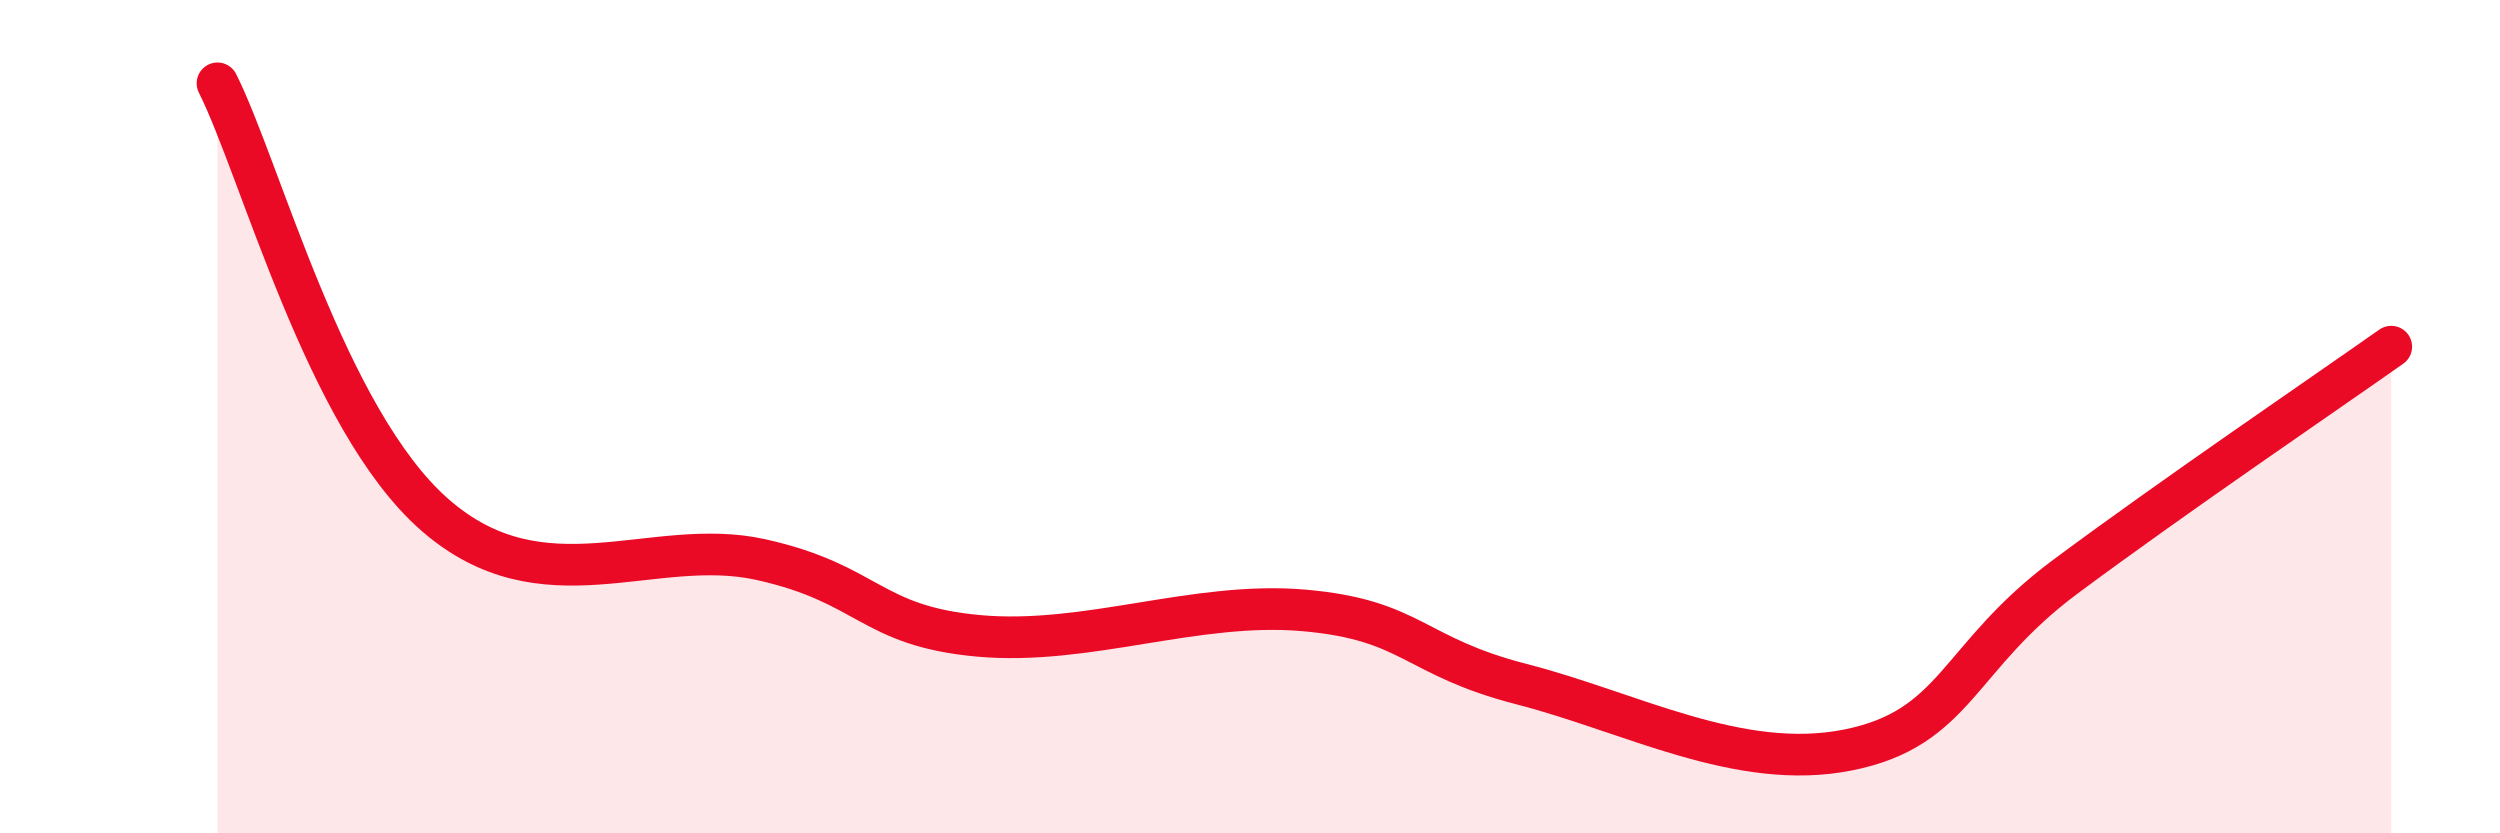
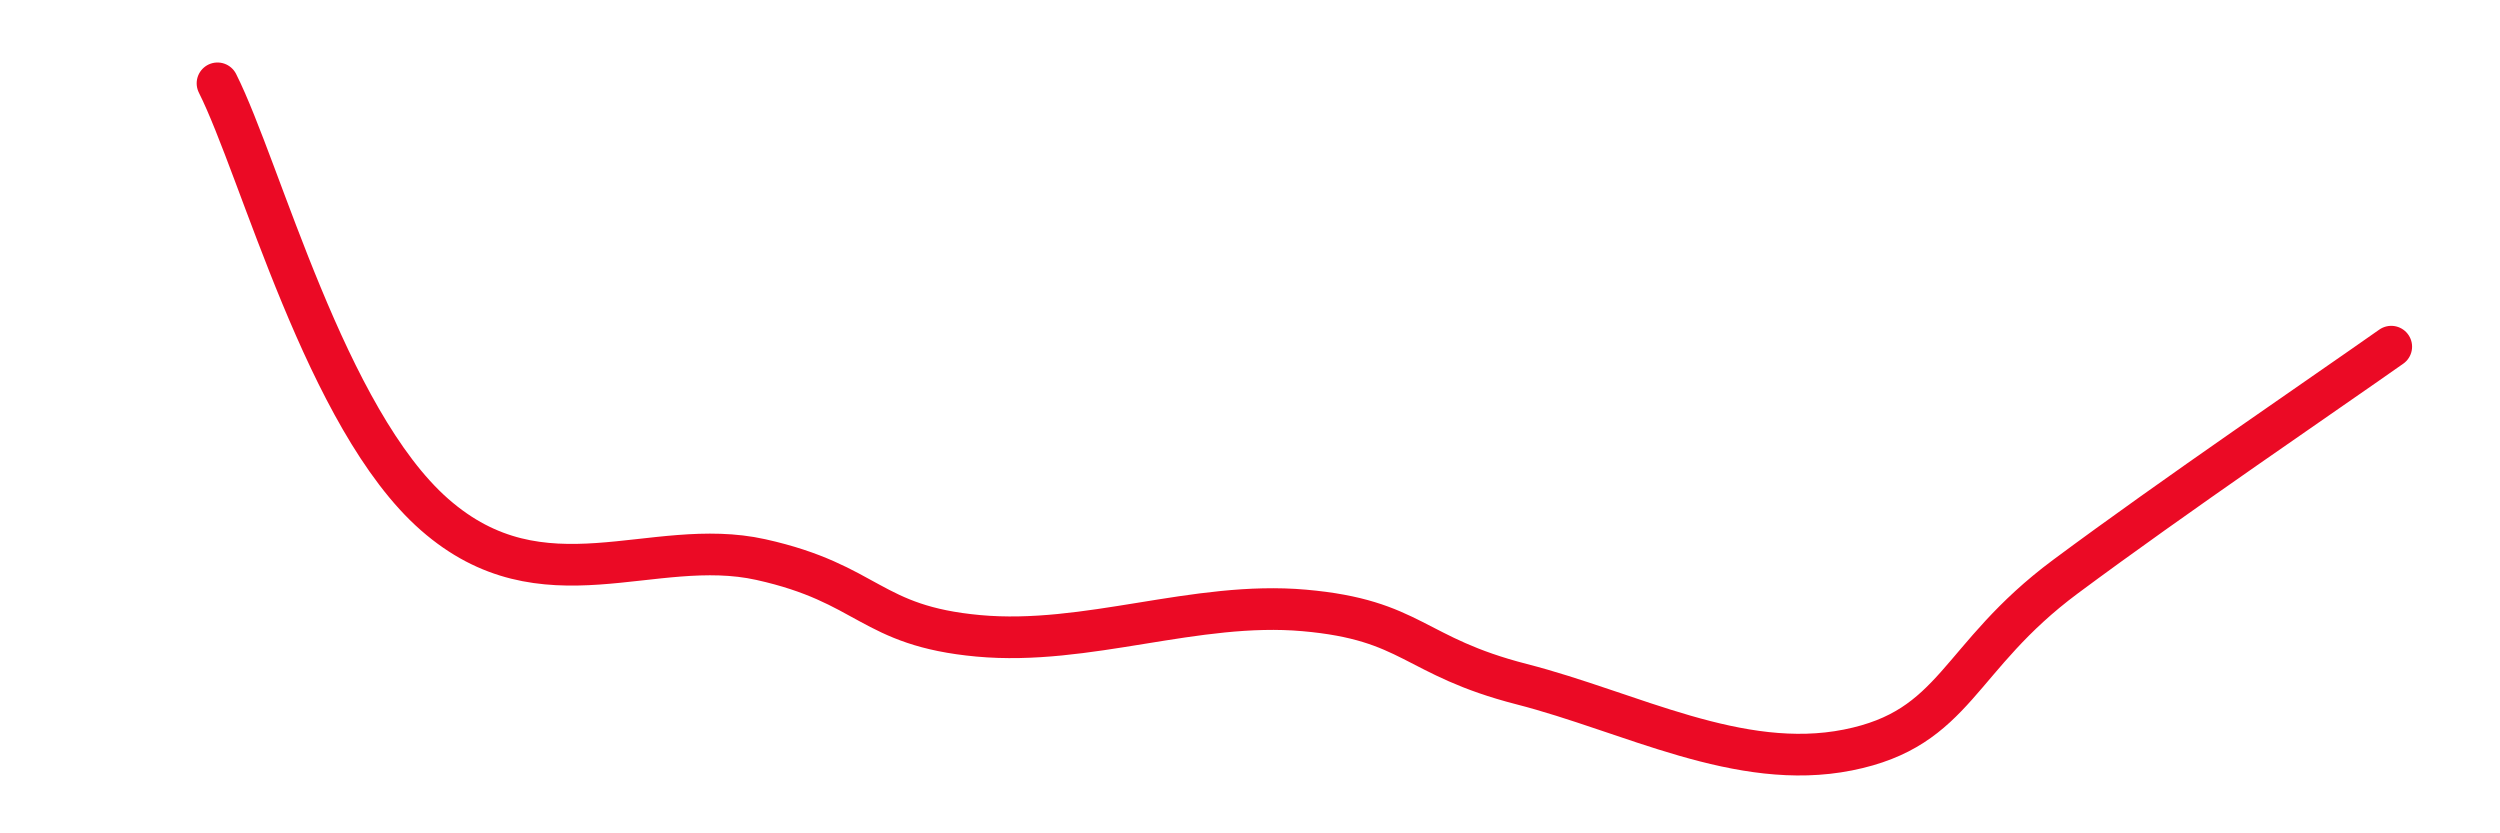
<svg xmlns="http://www.w3.org/2000/svg" width="60" height="20" viewBox="0 0 60 20">
-   <path d="M 5.22,2 C 6.26,4.07 7.82,10.06 10.43,12.35 C 13.04,14.64 15.65,12.85 18.26,13.43 C 20.87,14.01 20.87,15.02 23.48,15.26 C 26.09,15.5 28.69,14.42 31.3,14.65 C 33.91,14.88 33.91,15.75 36.52,16.42 C 39.13,17.09 41.74,18.52 44.35,18 C 46.96,17.48 46.96,15.78 49.57,13.84 C 52.18,11.9 55.83,9.42 57.39,8.32L57.39 20L5.22 20Z" fill="#EB0A25" opacity="0.1" stroke-linecap="round" stroke-linejoin="round" />
  <path d="M 5.22,2 C 6.26,4.07 7.82,10.06 10.43,12.35 C 13.04,14.64 15.65,12.85 18.26,13.43 C 20.87,14.01 20.87,15.02 23.48,15.26 C 26.09,15.5 28.69,14.42 31.3,14.65 C 33.91,14.88 33.91,15.75 36.52,16.42 C 39.13,17.09 41.74,18.52 44.35,18 C 46.96,17.48 46.96,15.78 49.57,13.84 C 52.18,11.9 55.83,9.42 57.39,8.32" stroke="#EB0A25" stroke-width="1" fill="none" stroke-linecap="round" stroke-linejoin="round" />
</svg>